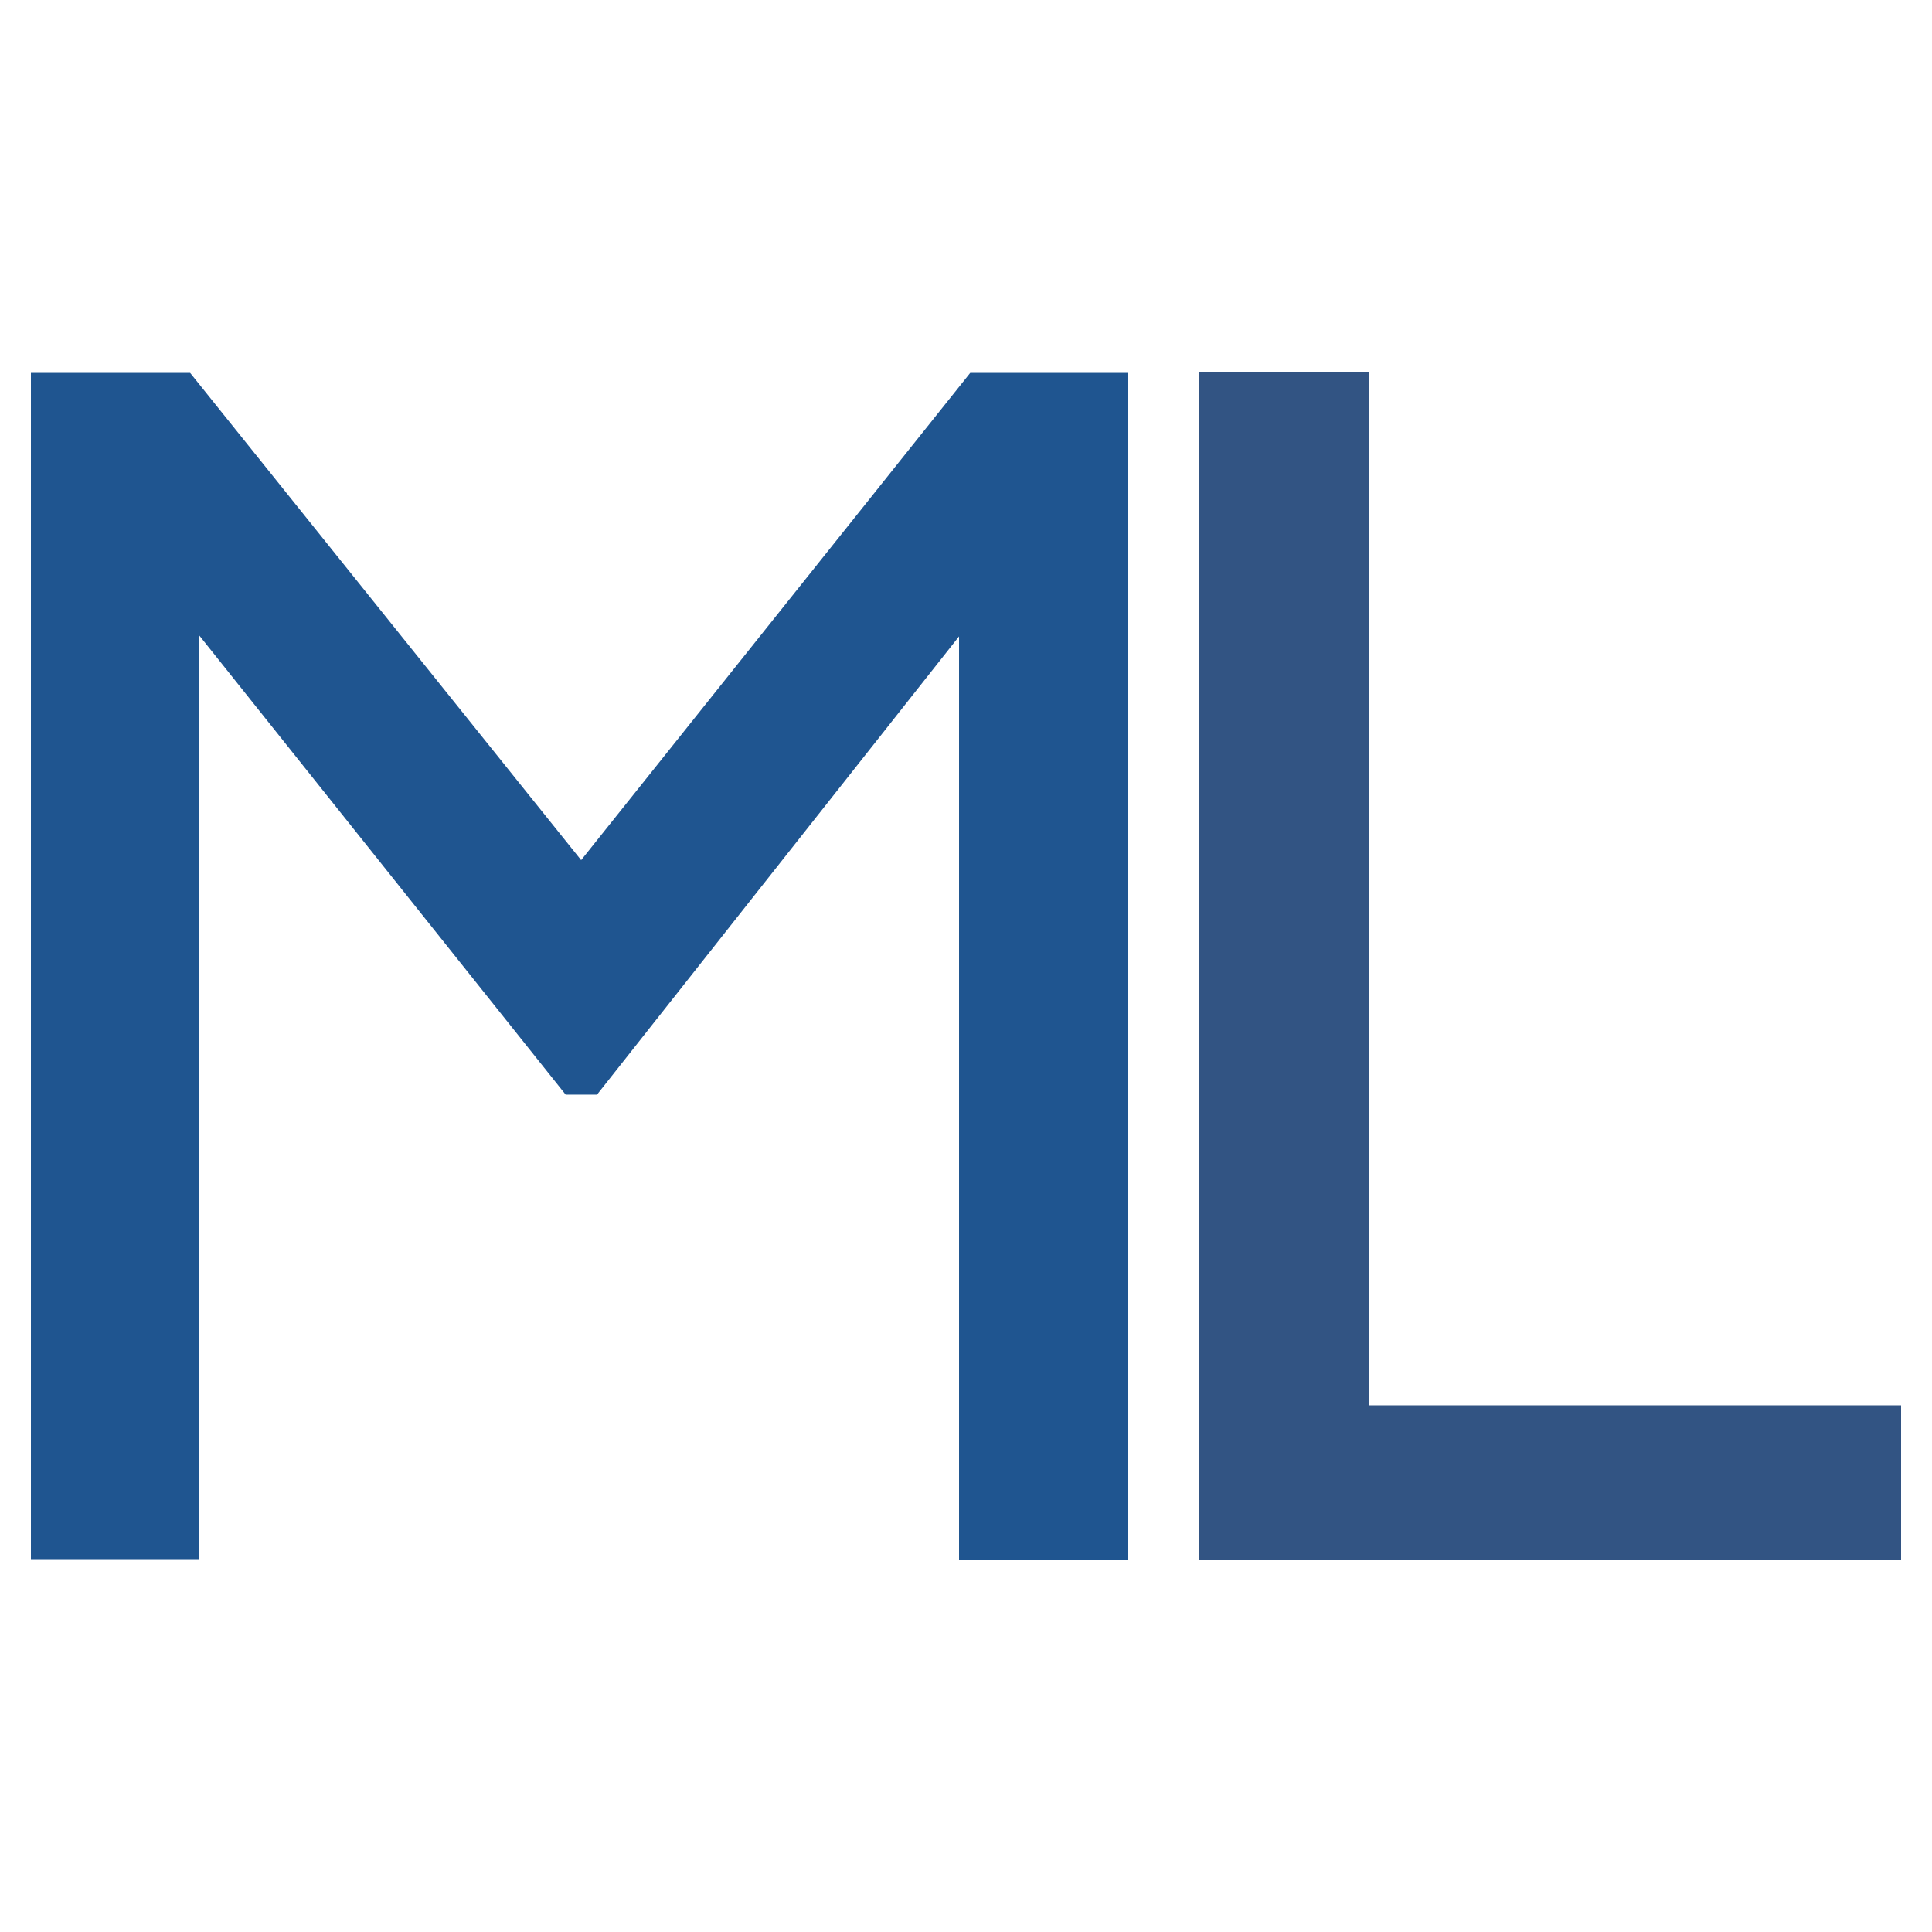
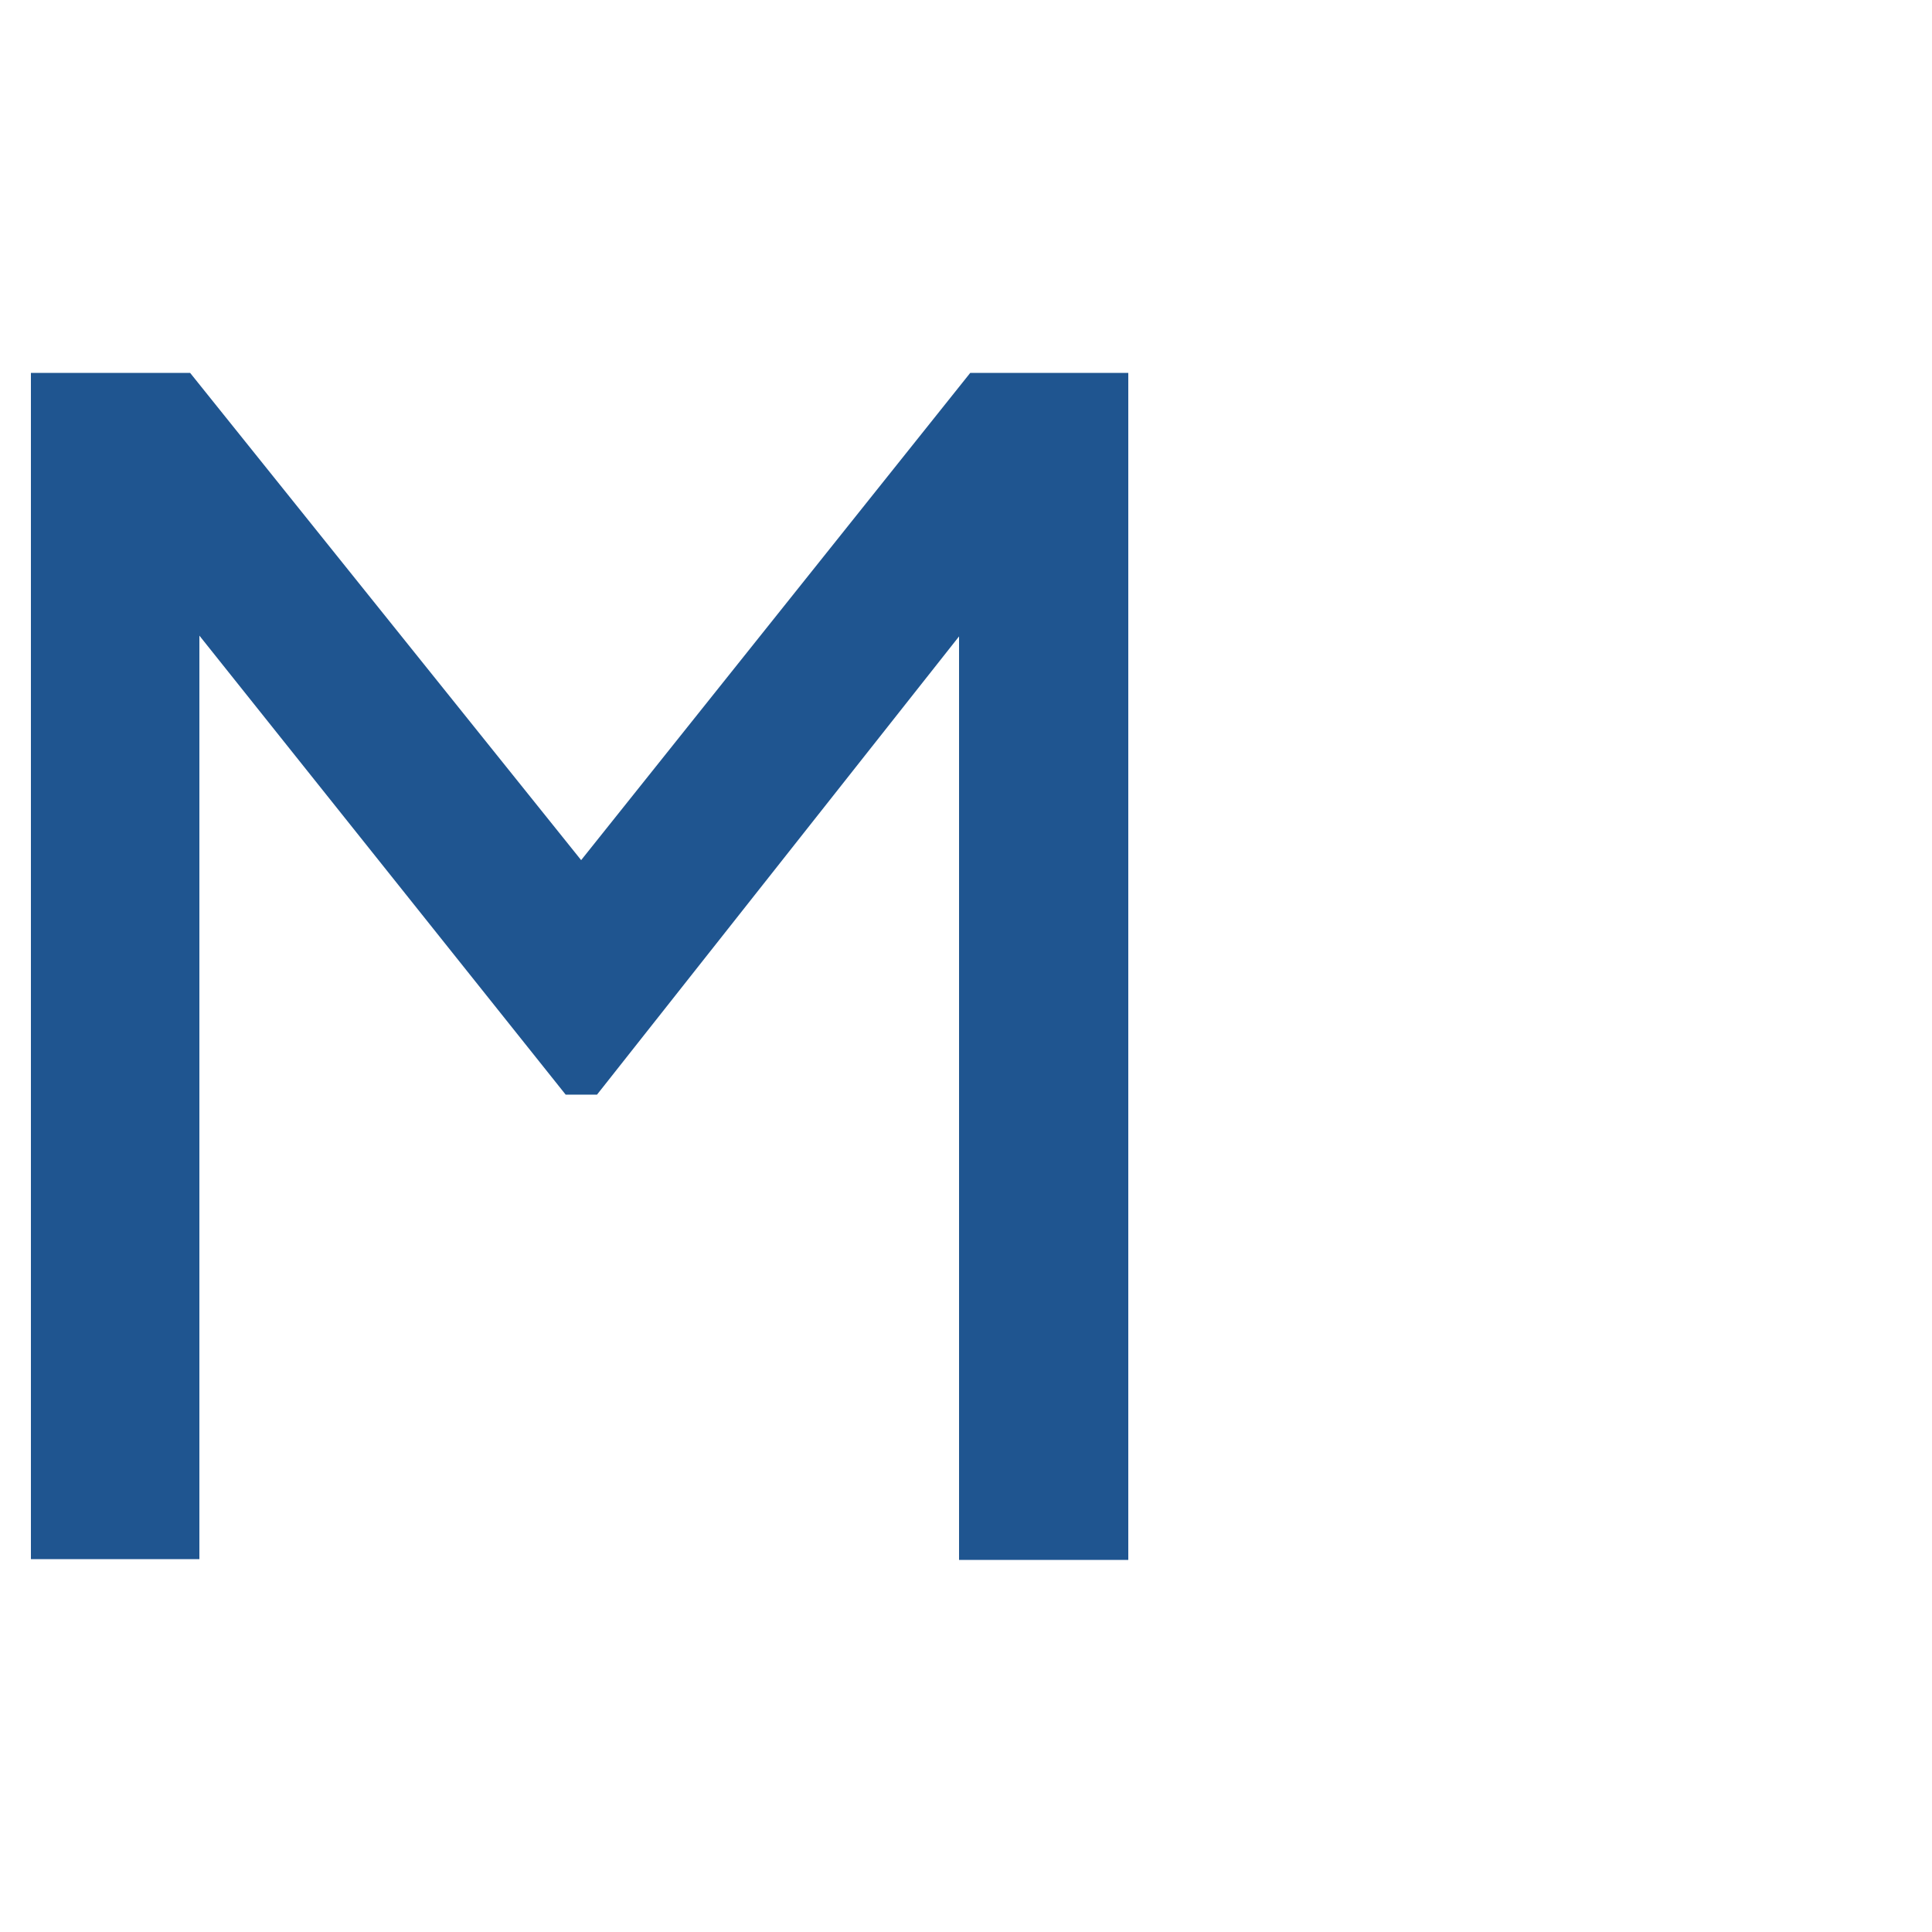
<svg xmlns="http://www.w3.org/2000/svg" width="239" height="239" viewBox="0 0 239 239" fill="none">
  <path d="M120.026 46.127H139.576V192.969H118.64V78.727L73.851 135.417H69.979L24.665 78.631V192.873H3.824V46.127H23.518L71.891 106.403L120.026 46.127Z" fill="#1F5590" />
-   <path d="M169.355 46.031V173.849H235.176V192.969H148.371V46.031H169.355Z" fill="#325483" />
</svg>